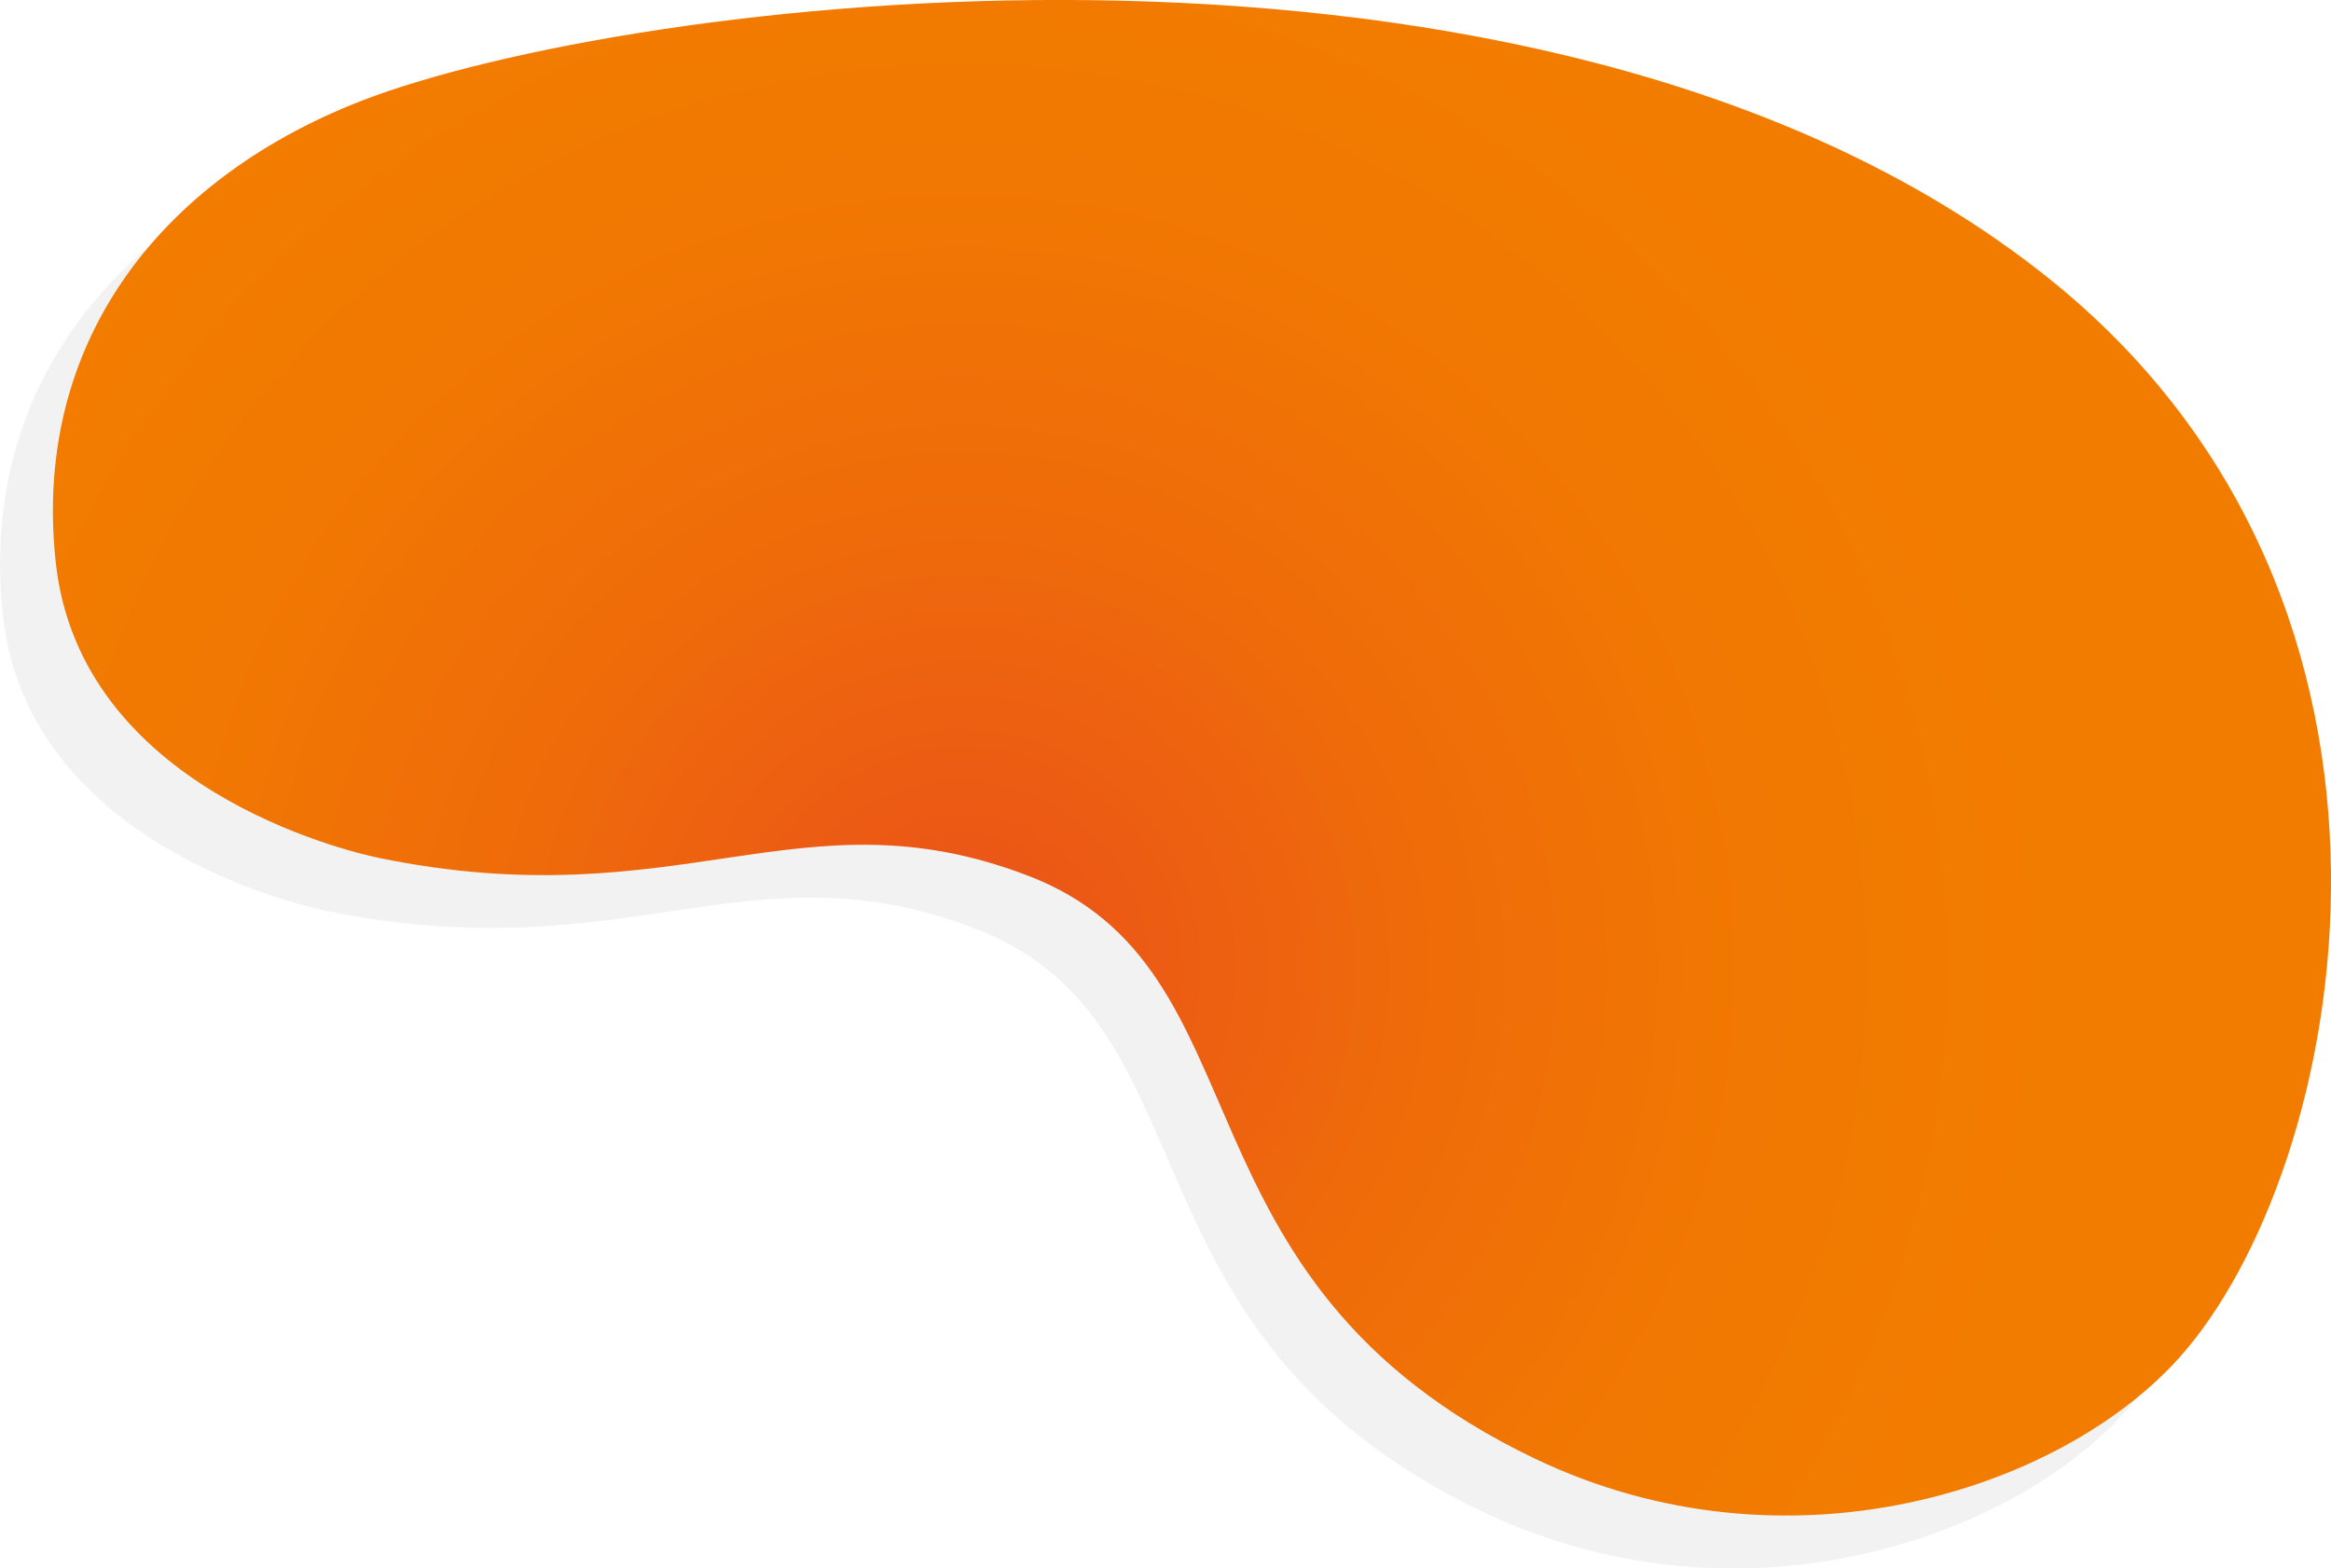
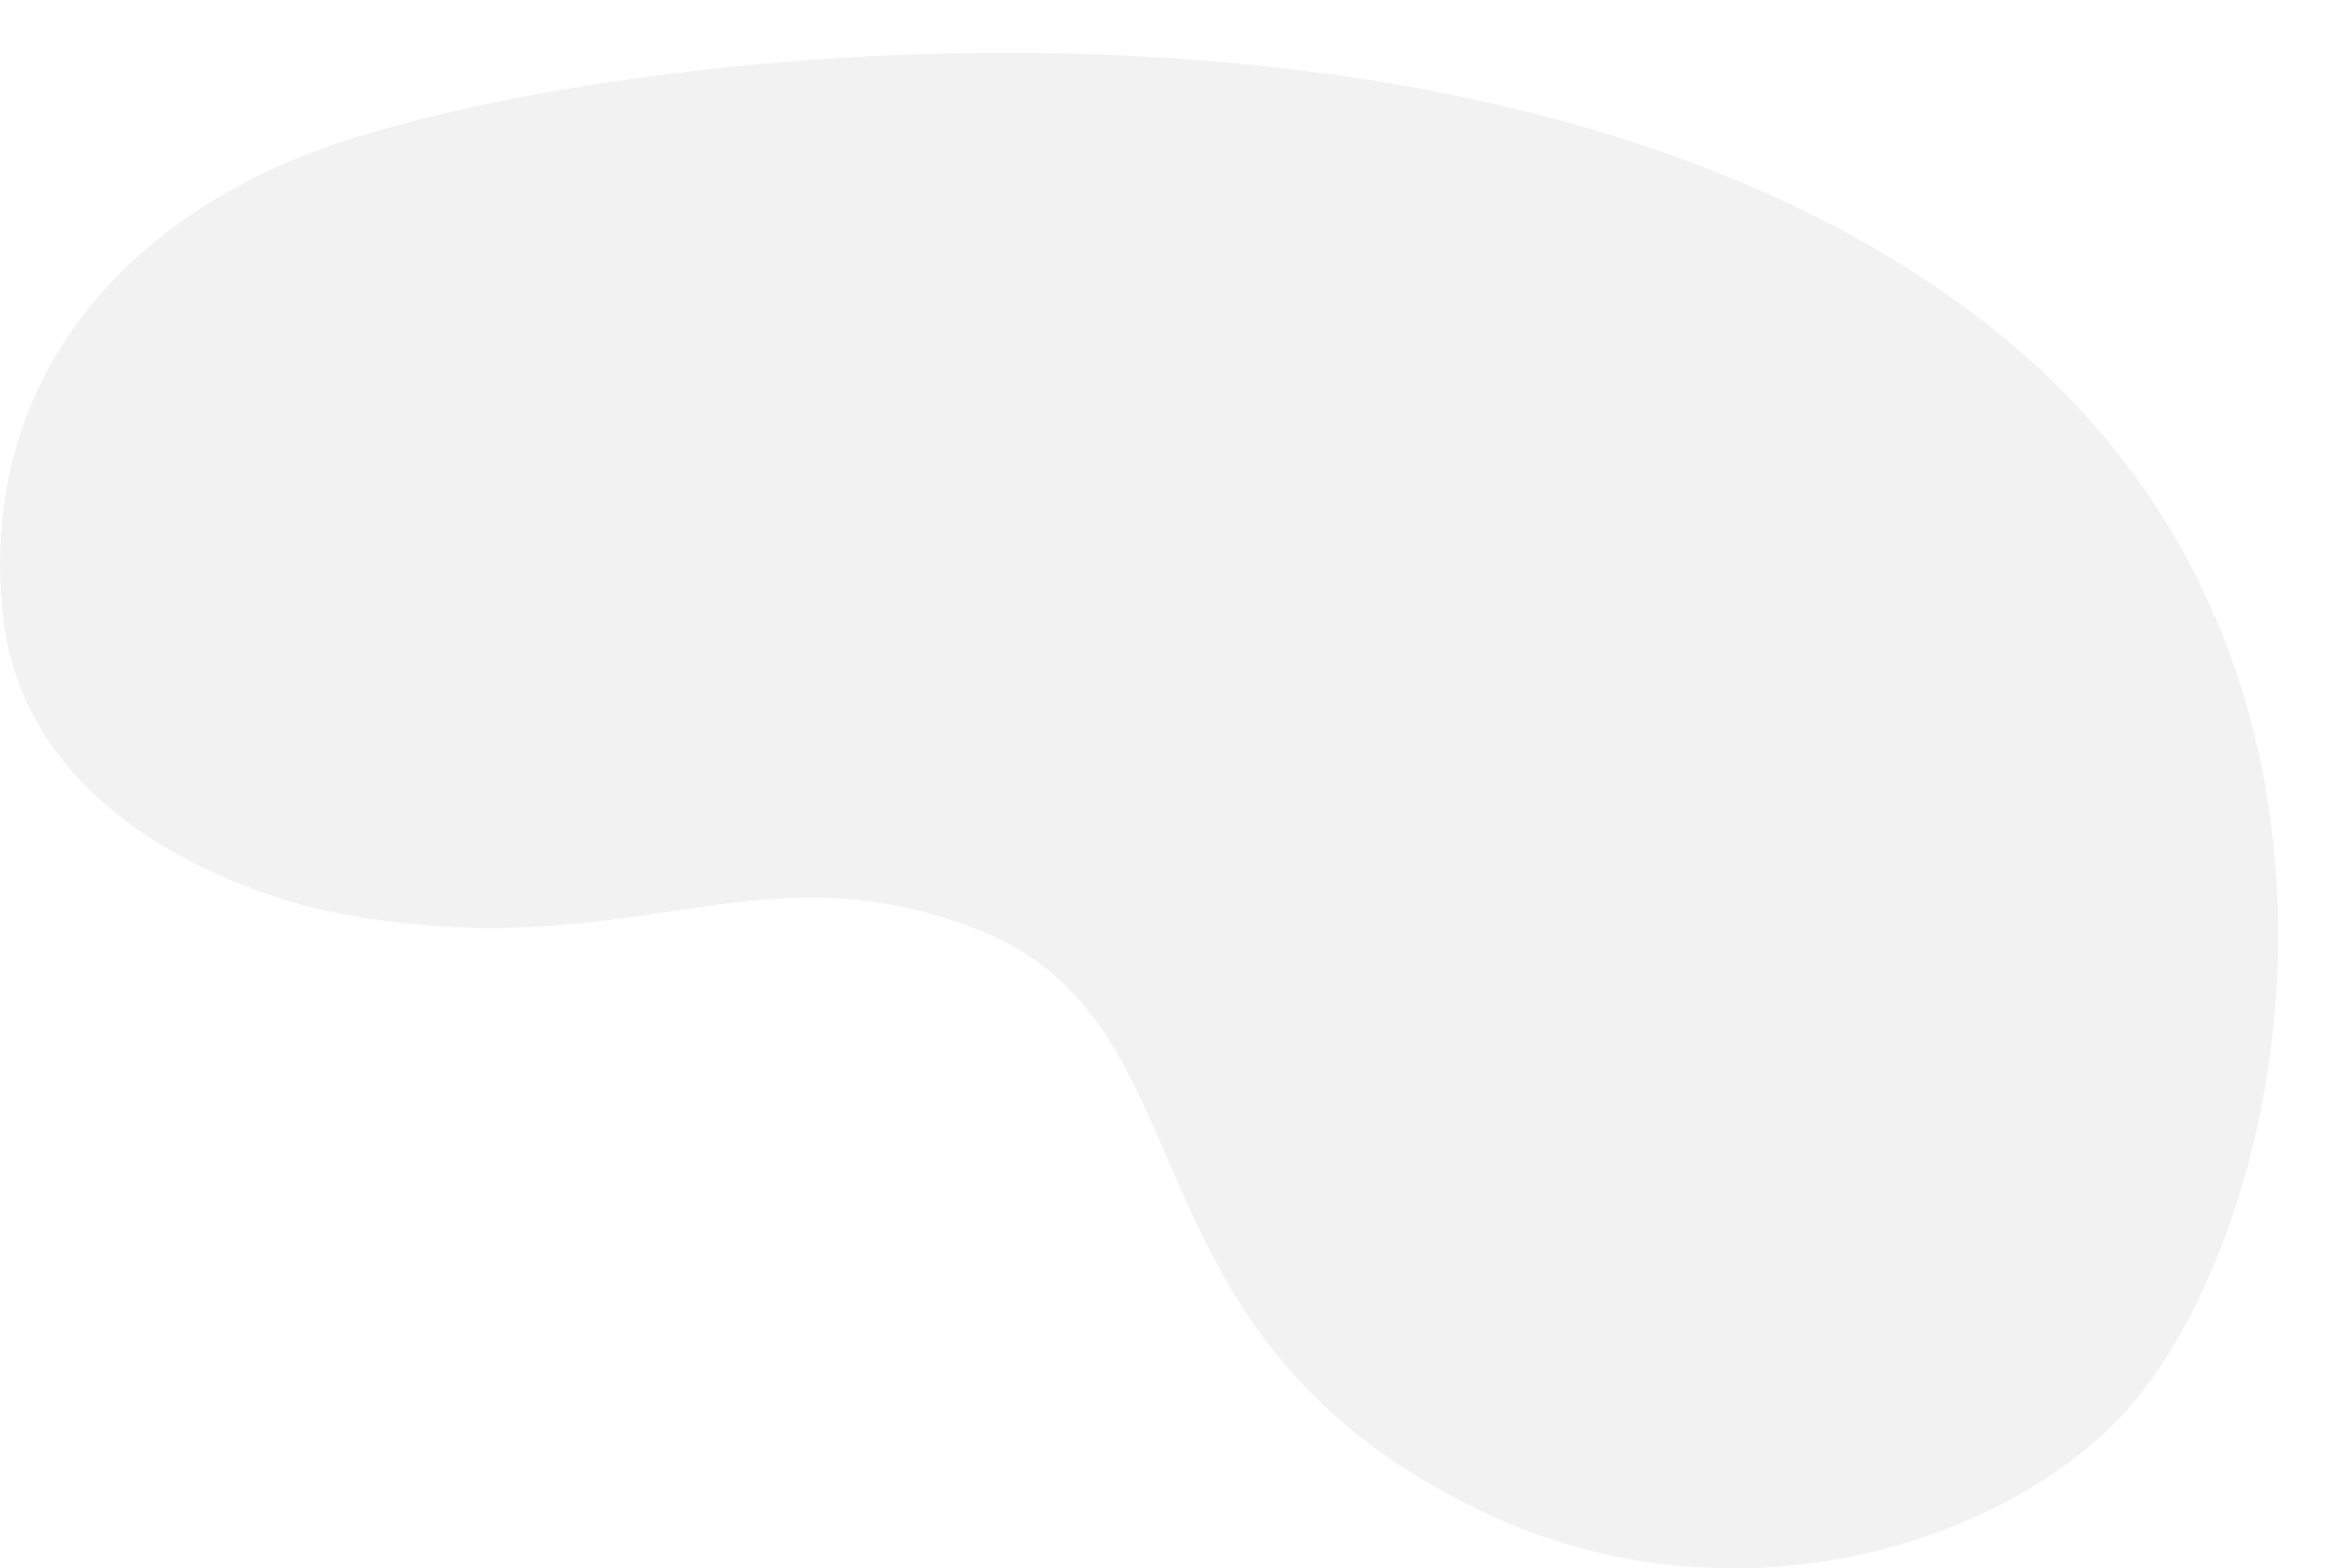
<svg xmlns="http://www.w3.org/2000/svg" version="1.1" id="Layer_1" x="0px" y="0px" viewBox="0 0 881.9 593.5" style="enable-background:new 0 0 881.9 593.5;" xml:space="preserve">
  <style type="text/css">
	.st0{opacity:0.2;fill:#C1C1C1;enable-background:new    ;}
	.st1{fill:url(#_05_Shape_00000176045206031677928810000009241662759765078184_);}
</style>
  <path id="_05_Shadow" class="st0" d="M127.4,54.3C46.8,81.4-8.5,144.6,1.1,232.9c9.3,85.3,109.9,109.2,122.5,111.8  c113.7,23.2,159.2-26.1,244.9,6.5C461.9,386.6,419,504.2,560.8,572c95.2,45.5,198.1,12,243.2-37.7C868.7,462.9,910.1,249,754.7,125  C572.6-20.5,242.1,15.7,127.4,54.3z" />
  <radialGradient id="_05_Shape_00000023279040394007368660000005807909360771796902_" cx="363.89" cy="229.6" r="418.26" gradientTransform="matrix(1 0 0 -1 0 596)" gradientUnits="userSpaceOnUse">
    <stop offset="0" style="stop-color:#E94E1B" />
    <stop offset="0.1" style="stop-color:#EB5716" />
    <stop offset="0.41" style="stop-color:#EF6B0A" />
    <stop offset="0.71" style="stop-color:#F17802" />
    <stop offset="1" style="stop-color:#F27C00" />
  </radialGradient>
-   <path id="_05_Shape" style="fill:url(#_05_Shape_00000023279040394007368660000005807909360771796902_);" d="M147.4,34.3  C66.8,61.5,11.5,124.6,21.1,212.9c9.3,85.3,109.9,109.2,122.5,111.8c113.7,23.2,159.2-26.1,244.9,6.5  C481.9,366.6,439,484.2,580.8,552c95.2,45.5,198.1,12,243.2-37.7C888.7,442.9,930.1,229,774.7,105C592.6-40.5,262.1-4.3,147.4,34.3z  " />
</svg>